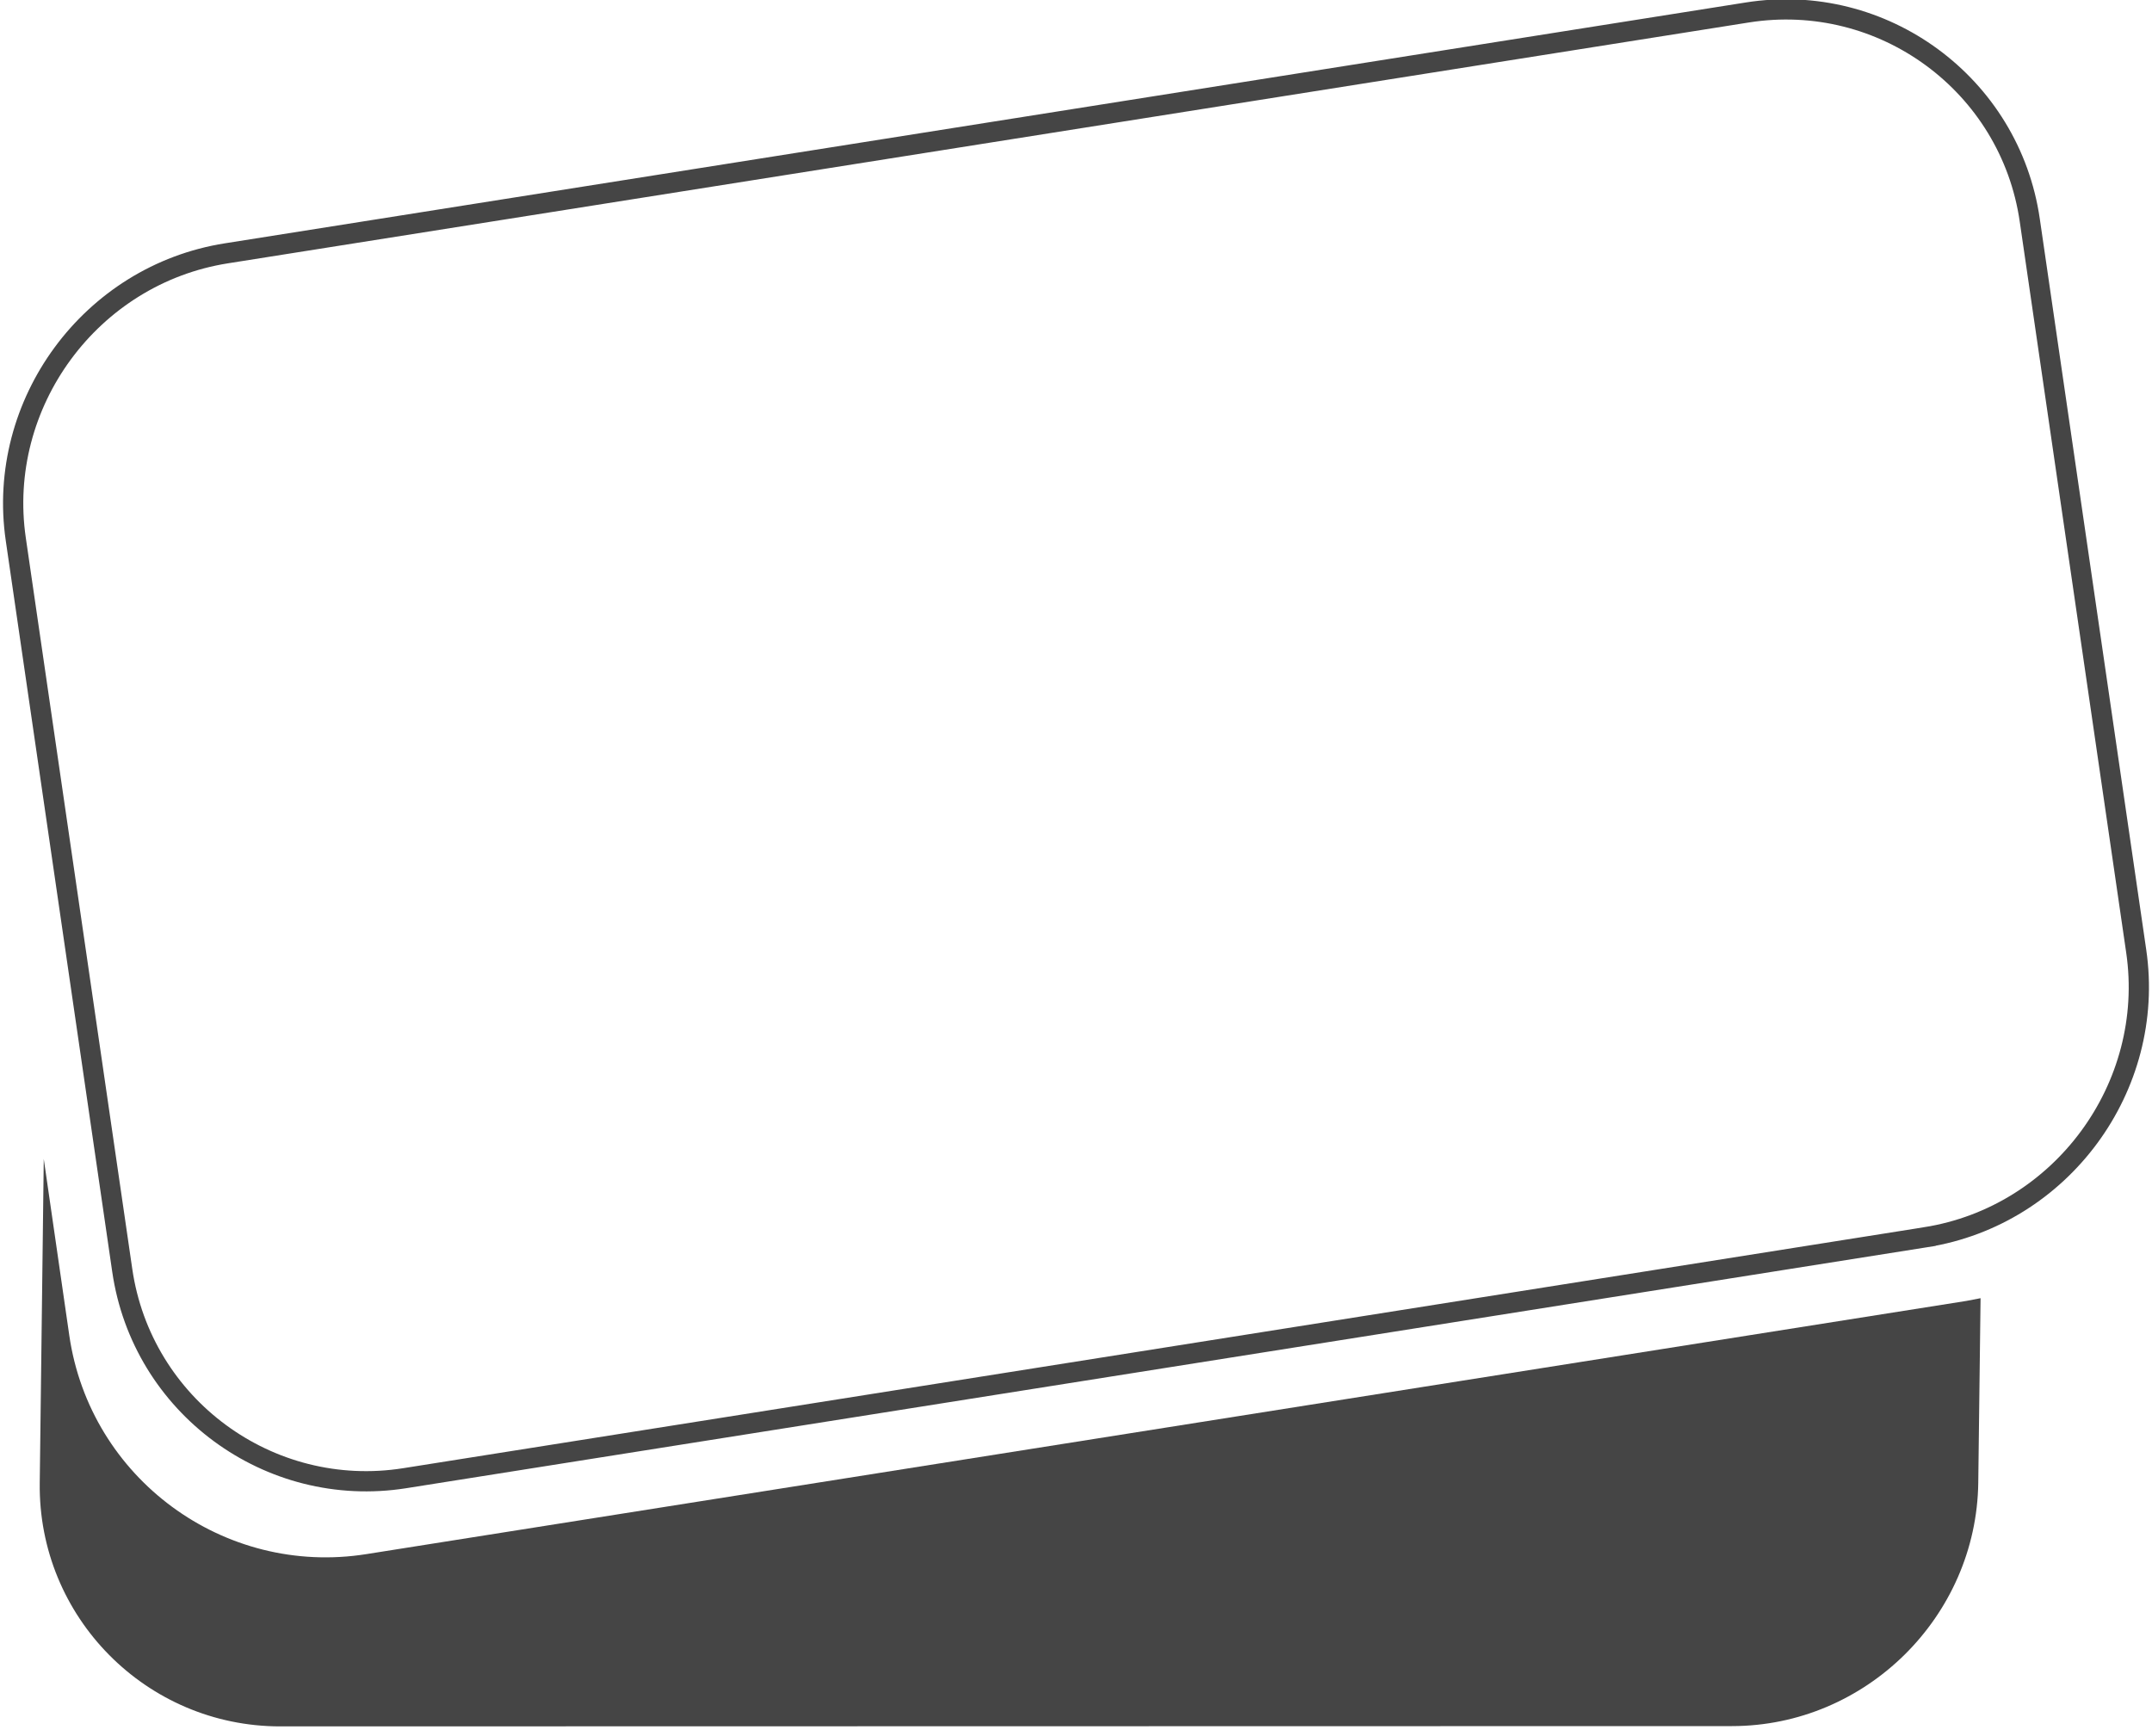
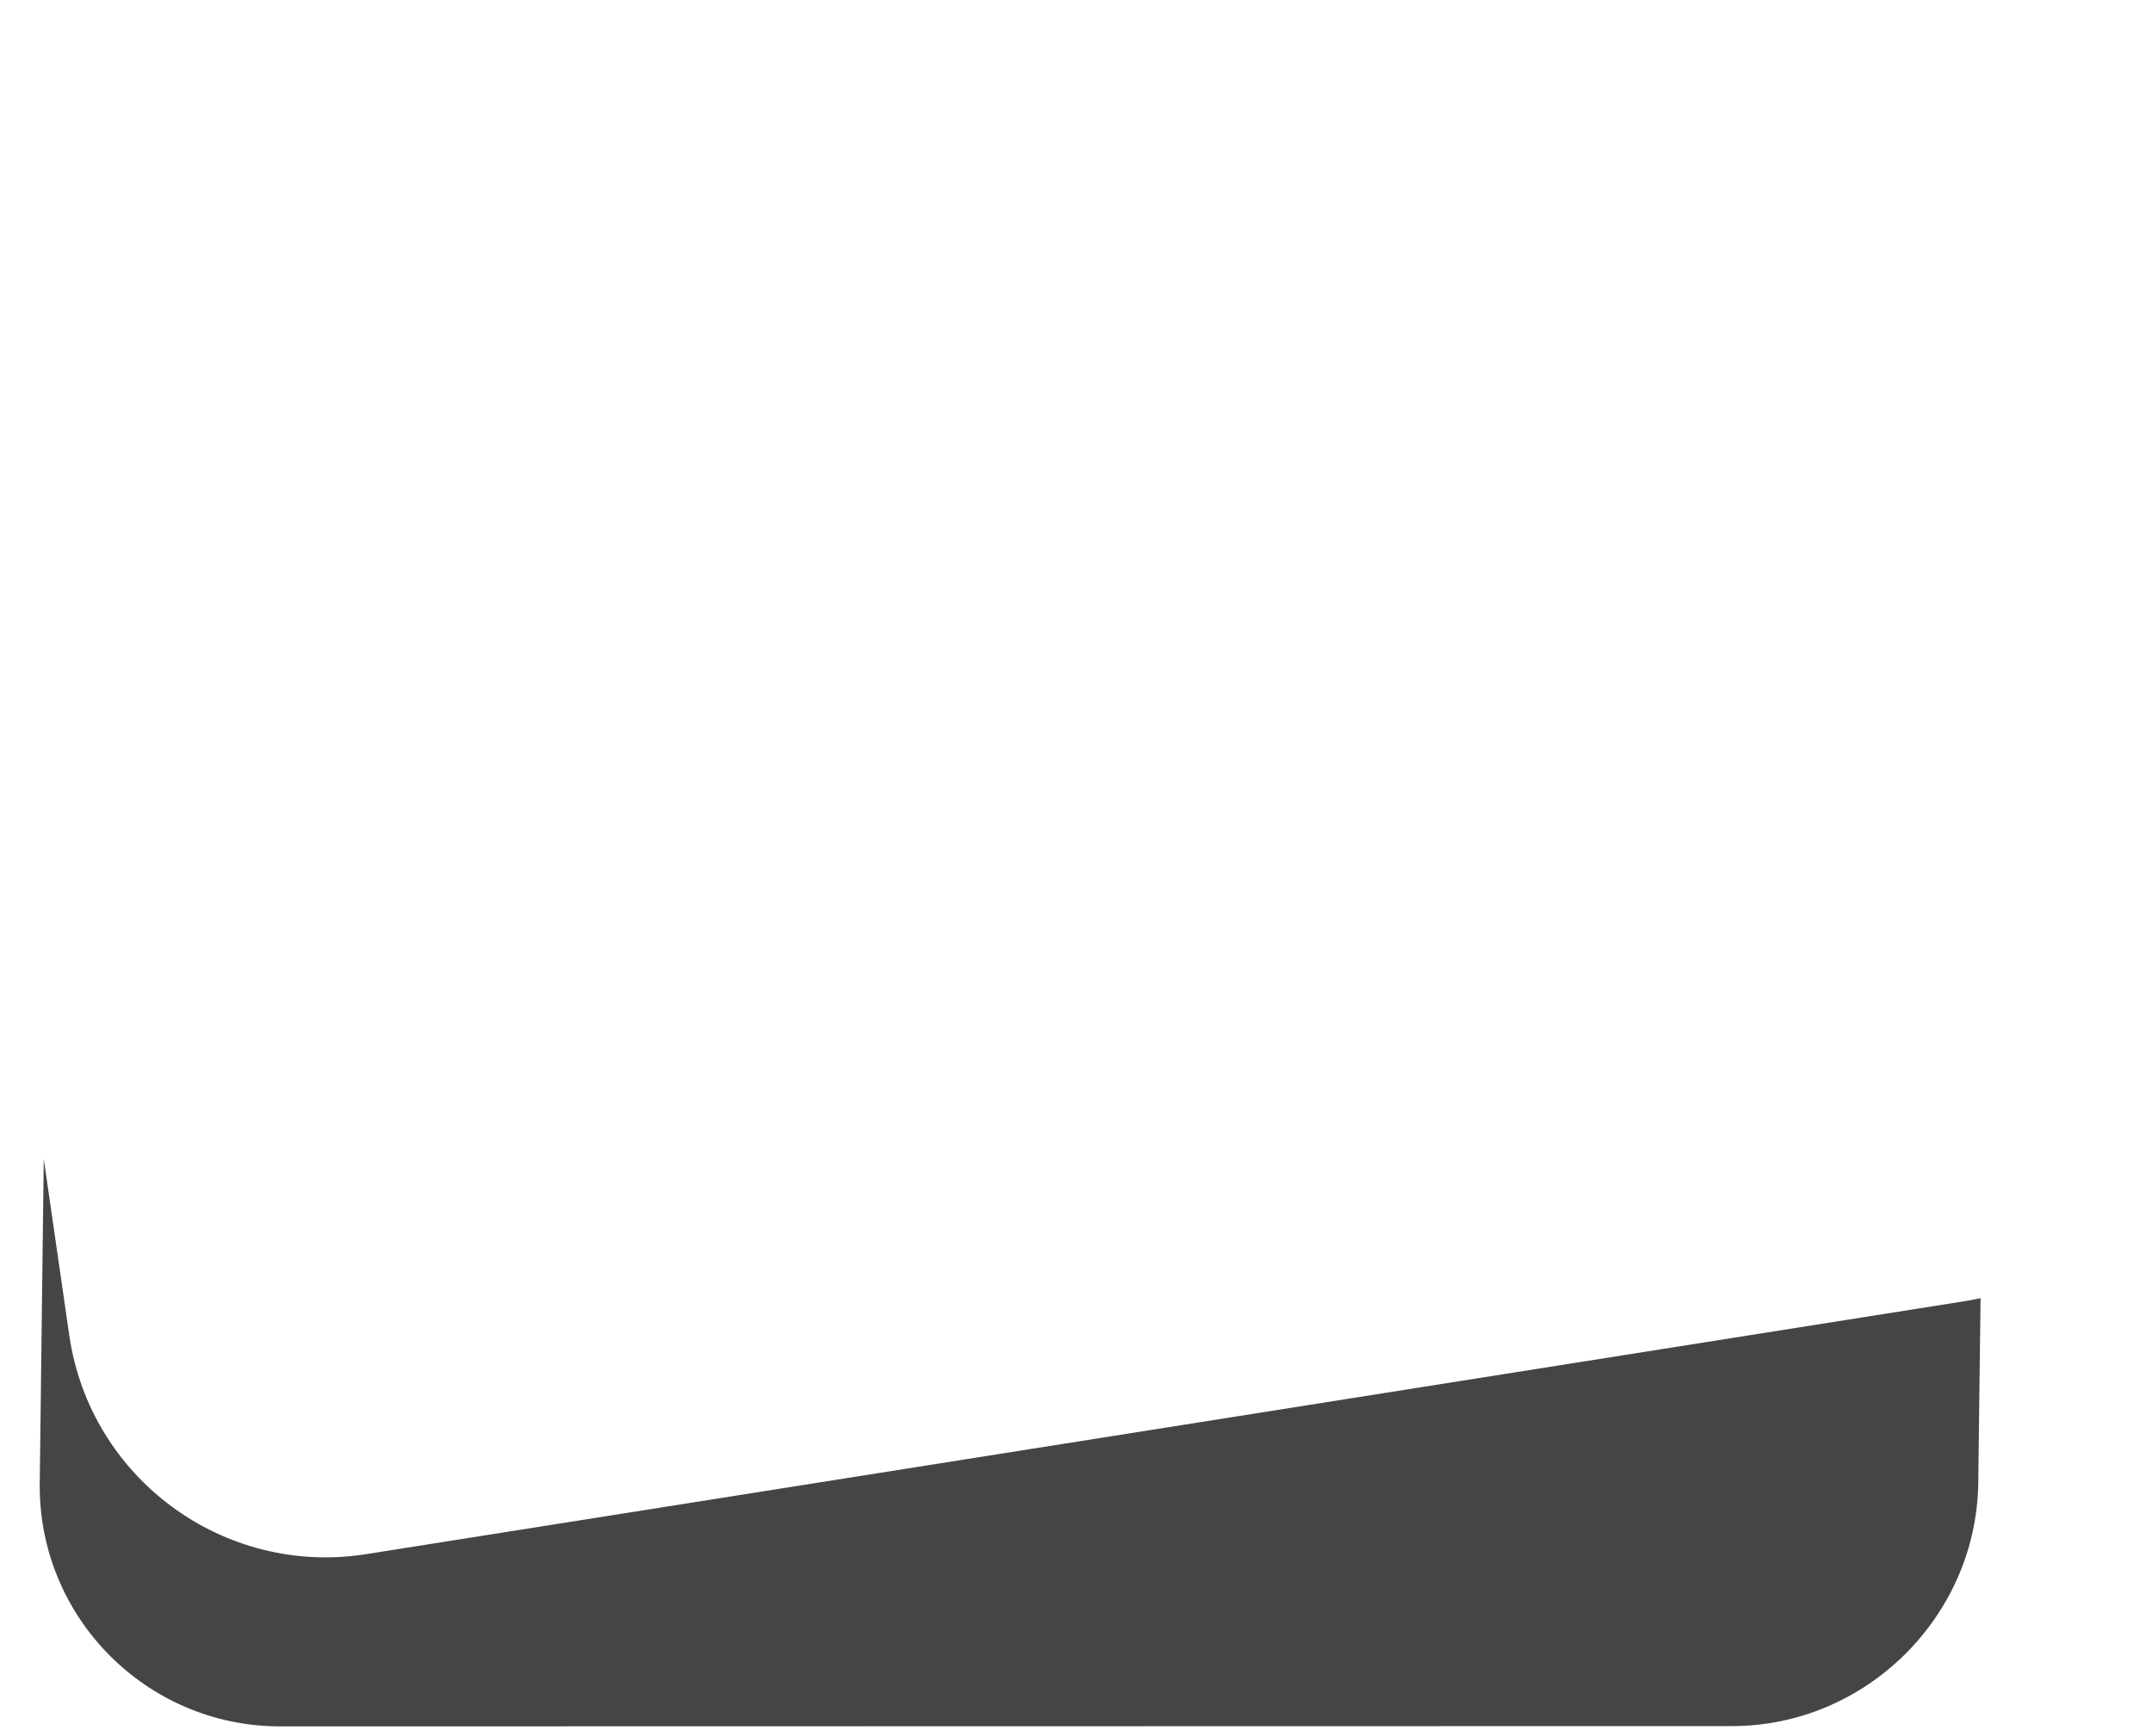
<svg xmlns="http://www.w3.org/2000/svg" xml:space="preserve" width="150mm" height="121mm" style="shape-rendering:geometricPrecision;text-rendering:geometricPrecision;image-rendering:optimizeQuality;fill-rule:evenodd;clip-rule:evenodd" viewBox="0 0 15000 12100">
-   <path d="M13422 8625 2820 10305c-945 149-1831-504-1968-1450L110 3759c-138-946 522-1844 1468-1993L12179 87c946-150 1832 502 1969 1448l742 5096c138 947-522 1844-1468 1994z" style="fill:none;stroke:#454545;stroke-width:141.11" />
  <path d="m12072 12033-10119 2c-933 0-1688-763-1676-1697l28-2259 178 1231c145 996 1077 1682 2071 1524l11152-1765c33-6 65-12 99-19l-16 1286c-12 934-784 1697-1717 1697z" style="fill:#454545" />
</svg>